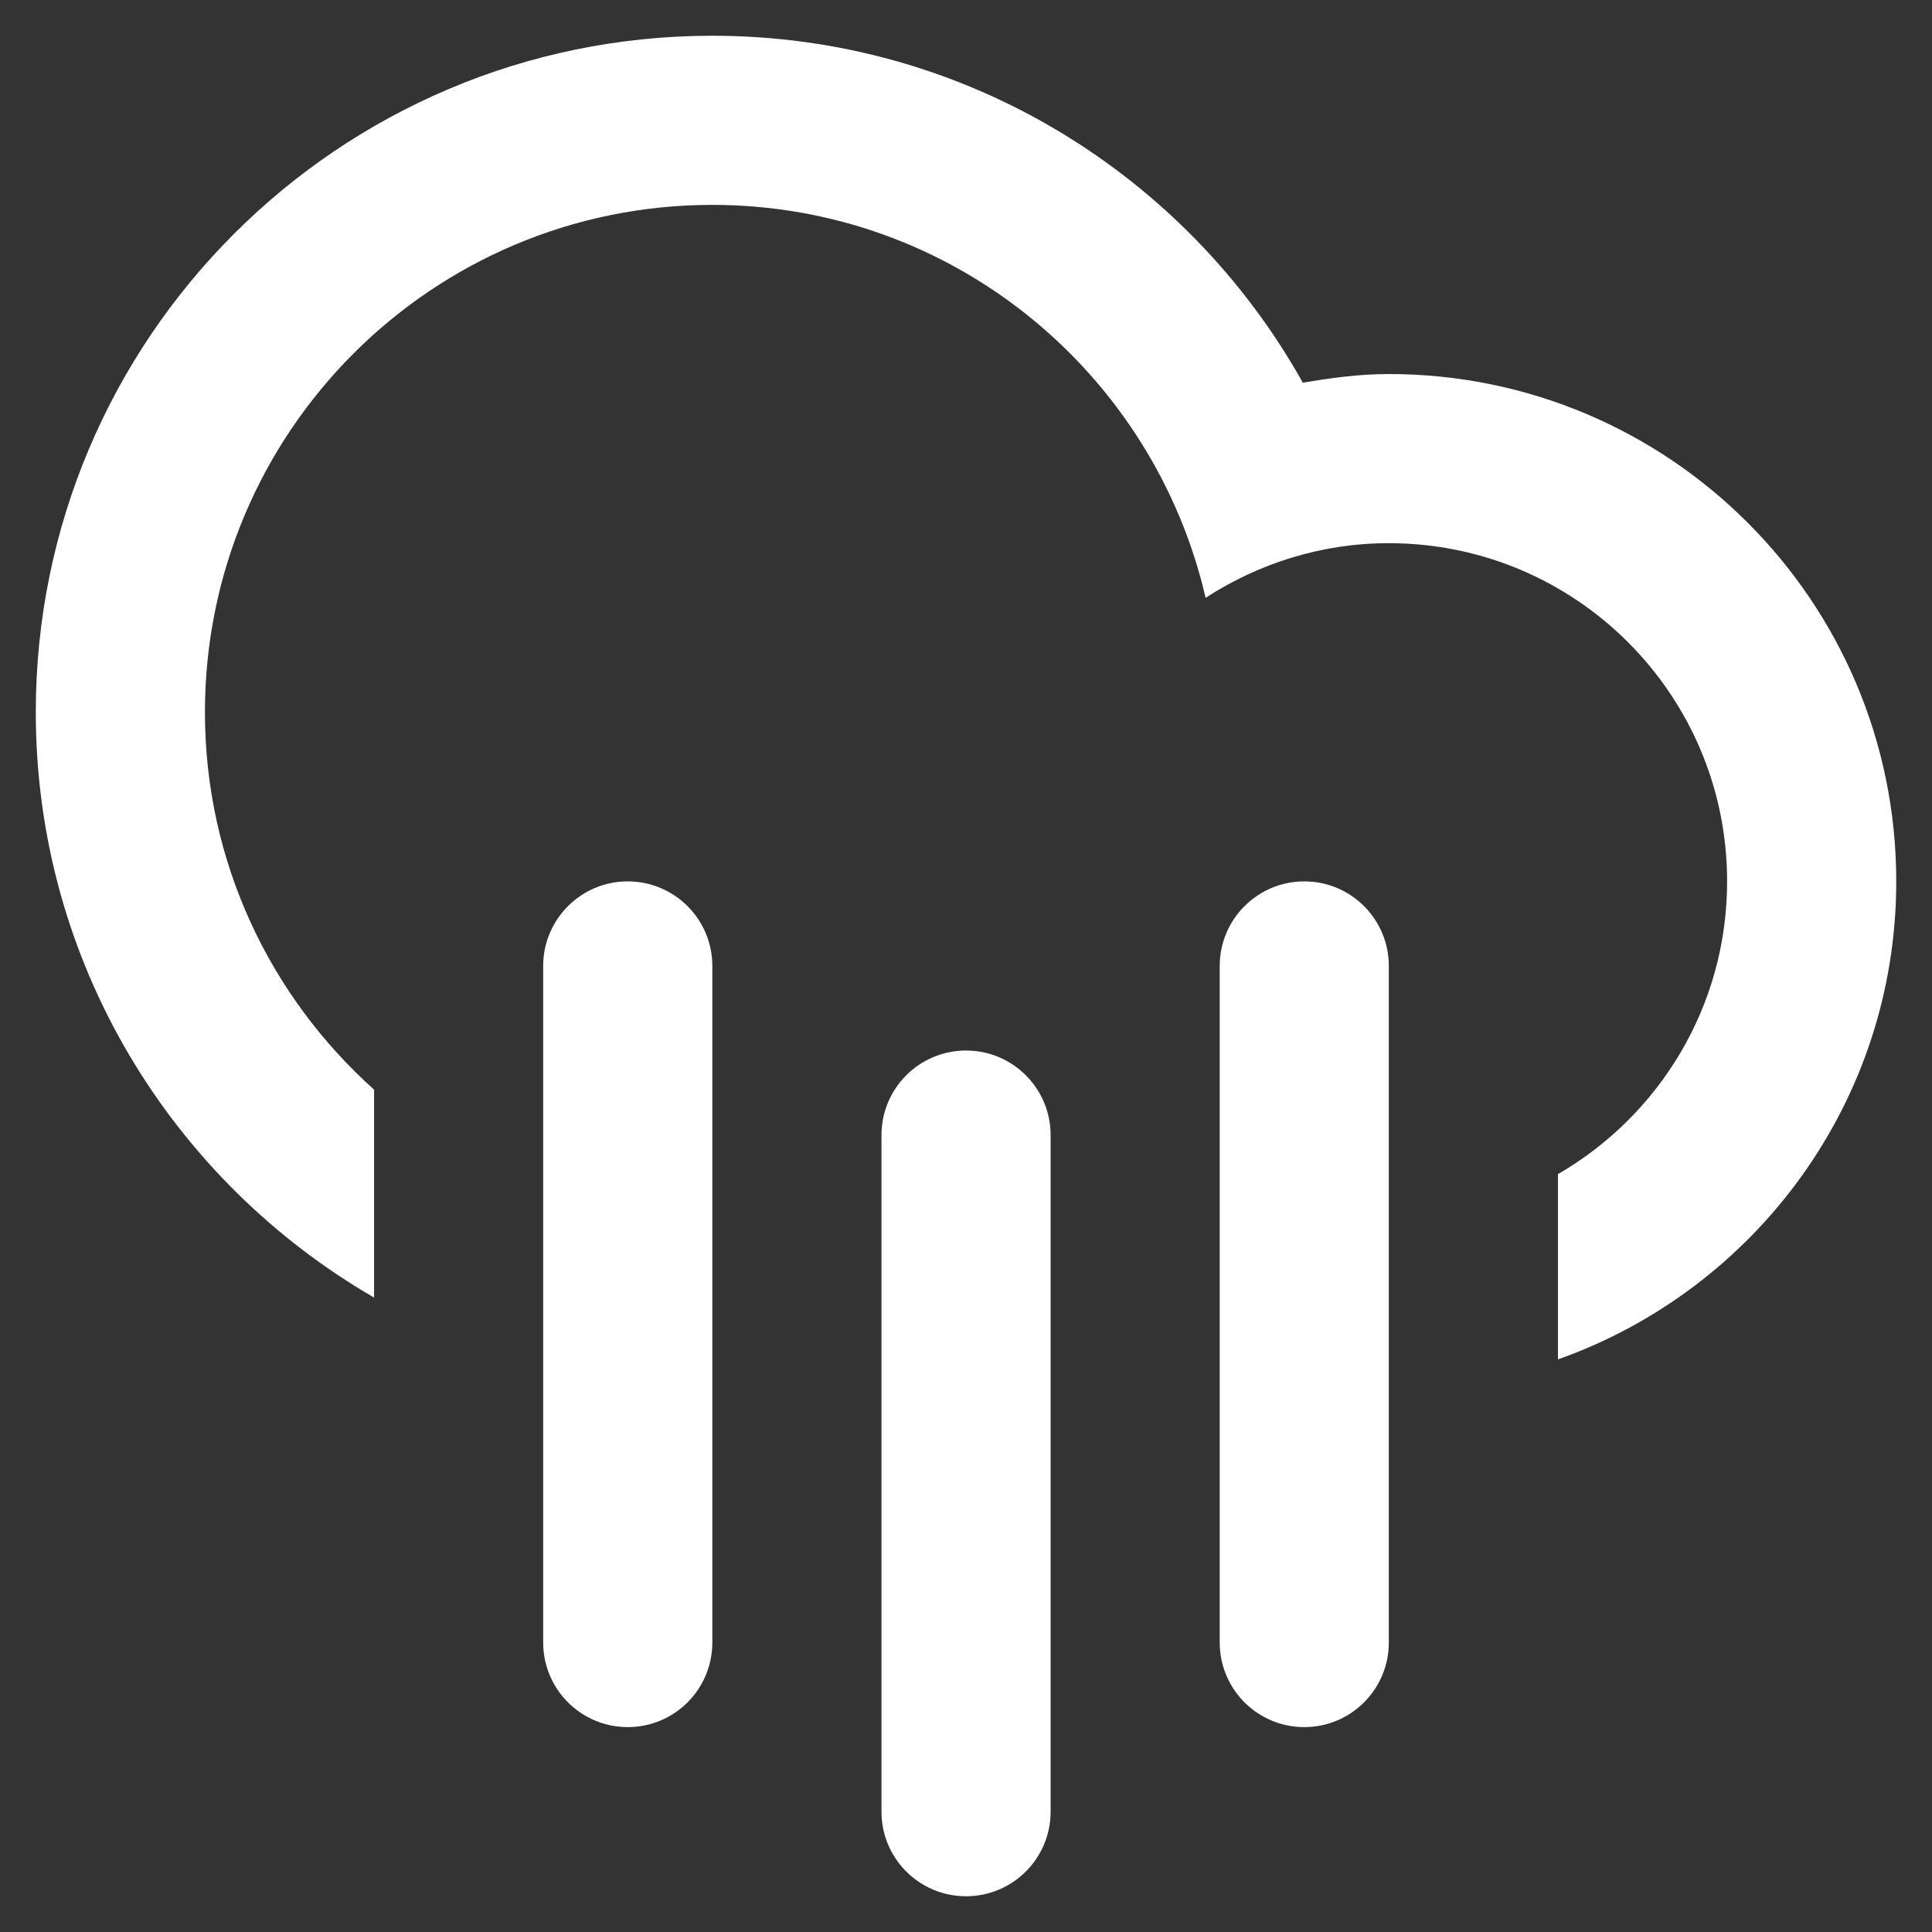
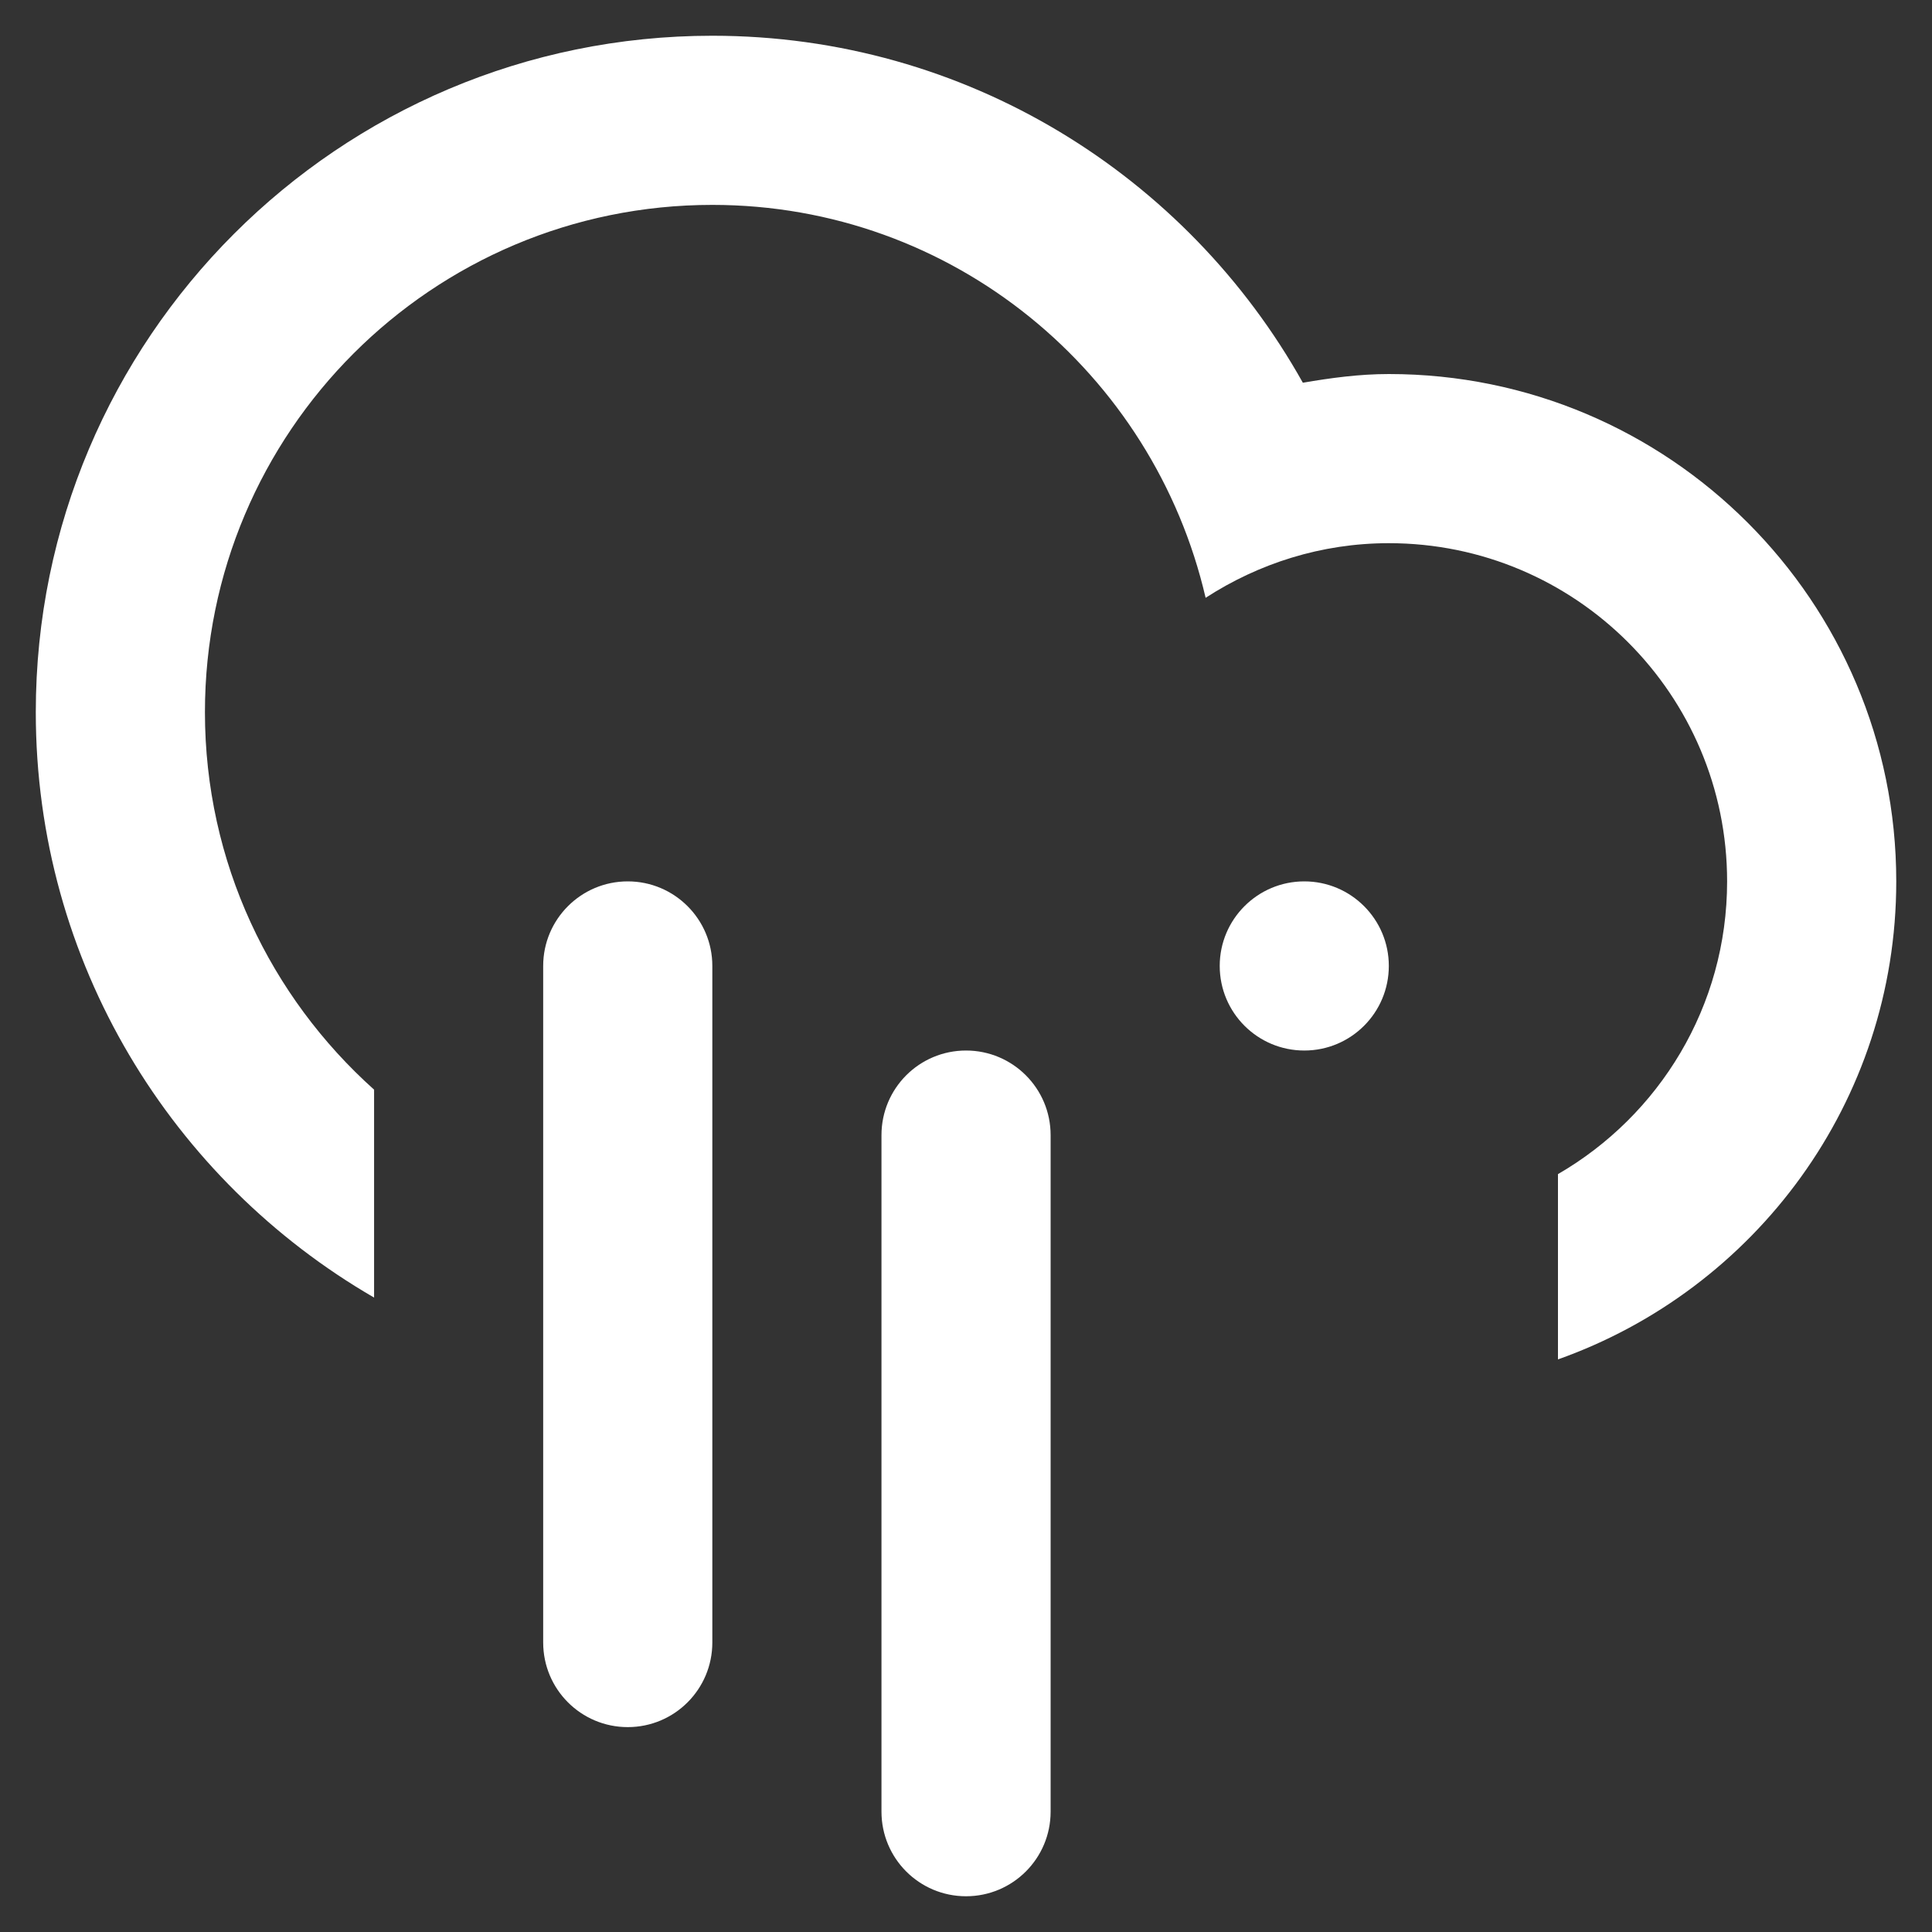
<svg xmlns="http://www.w3.org/2000/svg" version="1.1" id="Layer_1" x="0px" y="0px" width="40px" height="40px" viewBox="0 0 40 40" enable-background="new 0 0 40 40" xml:space="preserve">
  <rect x="0" y="0" width="40" height="40" fill="#333333" stroke="none" />
  <g>
-     <path fill-rule="evenodd" clip-rule="evenodd" fill="#FFFFFF" d="M32.256,28.145v-3.836c2.092-1.211,3.502-3.469,3.502-6.061   c0-3.867-3.136-7.002-7.004-7.002c-1.4,0-2.698,0.422-3.793,1.131c-1.079-4.656-5.229-8.135-10.213-8.135   c-5.802,0-10.505,4.703-10.505,10.504c0,3.109,1.357,5.893,3.502,7.814v4.305c-4.184-2.424-7.004-6.936-7.004-12.119   c0-7.734,6.271-14.006,14.007-14.006c5.256,0,9.83,2.9,12.226,7.184c0.581-0.1,1.171-0.18,1.78-0.18   c5.803,0,10.506,4.703,10.506,10.504C39.26,22.82,36.334,26.699,32.256,28.145 M12.997,18.248c0.967,0,1.751,0.785,1.751,1.75   v14.008c0,0.969-0.784,1.752-1.751,1.752s-1.751-0.783-1.751-1.752V19.998C11.246,19.033,12.03,18.248,12.997,18.248 M20.001,21.75   c0.966,0,1.751,0.783,1.751,1.752v14.006c0,0.969-0.785,1.752-1.751,1.752c-0.968,0-1.751-0.783-1.751-1.752V23.502   C18.25,22.533,19.033,21.75,20.001,21.75 M27.004,18.248c0.967,0,1.75,0.785,1.75,1.75v14.008c0,0.969-0.783,1.752-1.75,1.752   s-1.751-0.783-1.751-1.752V19.998C25.253,19.033,26.037,18.248,27.004,18.248" />
+     <path fill-rule="evenodd" clip-rule="evenodd" fill="#FFFFFF" d="M32.256,28.145v-3.836c2.092-1.211,3.502-3.469,3.502-6.061   c0-3.867-3.136-7.002-7.004-7.002c-1.4,0-2.698,0.422-3.793,1.131c-1.079-4.656-5.229-8.135-10.213-8.135   c-5.802,0-10.505,4.703-10.505,10.504c0,3.109,1.357,5.893,3.502,7.814v4.305c-4.184-2.424-7.004-6.936-7.004-12.119   c0-7.734,6.271-14.006,14.007-14.006c5.256,0,9.83,2.9,12.226,7.184c0.581-0.1,1.171-0.18,1.78-0.18   c5.803,0,10.506,4.703,10.506,10.504C39.26,22.82,36.334,26.699,32.256,28.145 M12.997,18.248c0.967,0,1.751,0.785,1.751,1.75   v14.008c0,0.969-0.784,1.752-1.751,1.752s-1.751-0.783-1.751-1.752V19.998C11.246,19.033,12.03,18.248,12.997,18.248 M20.001,21.75   c0.966,0,1.751,0.783,1.751,1.752v14.006c0,0.969-0.785,1.752-1.751,1.752c-0.968,0-1.751-0.783-1.751-1.752V23.502   C18.25,22.533,19.033,21.75,20.001,21.75 M27.004,18.248c0.967,0,1.75,0.785,1.75,1.75c0,0.969-0.783,1.752-1.75,1.752   s-1.751-0.783-1.751-1.752V19.998C25.253,19.033,26.037,18.248,27.004,18.248" />
  </g>
</svg>